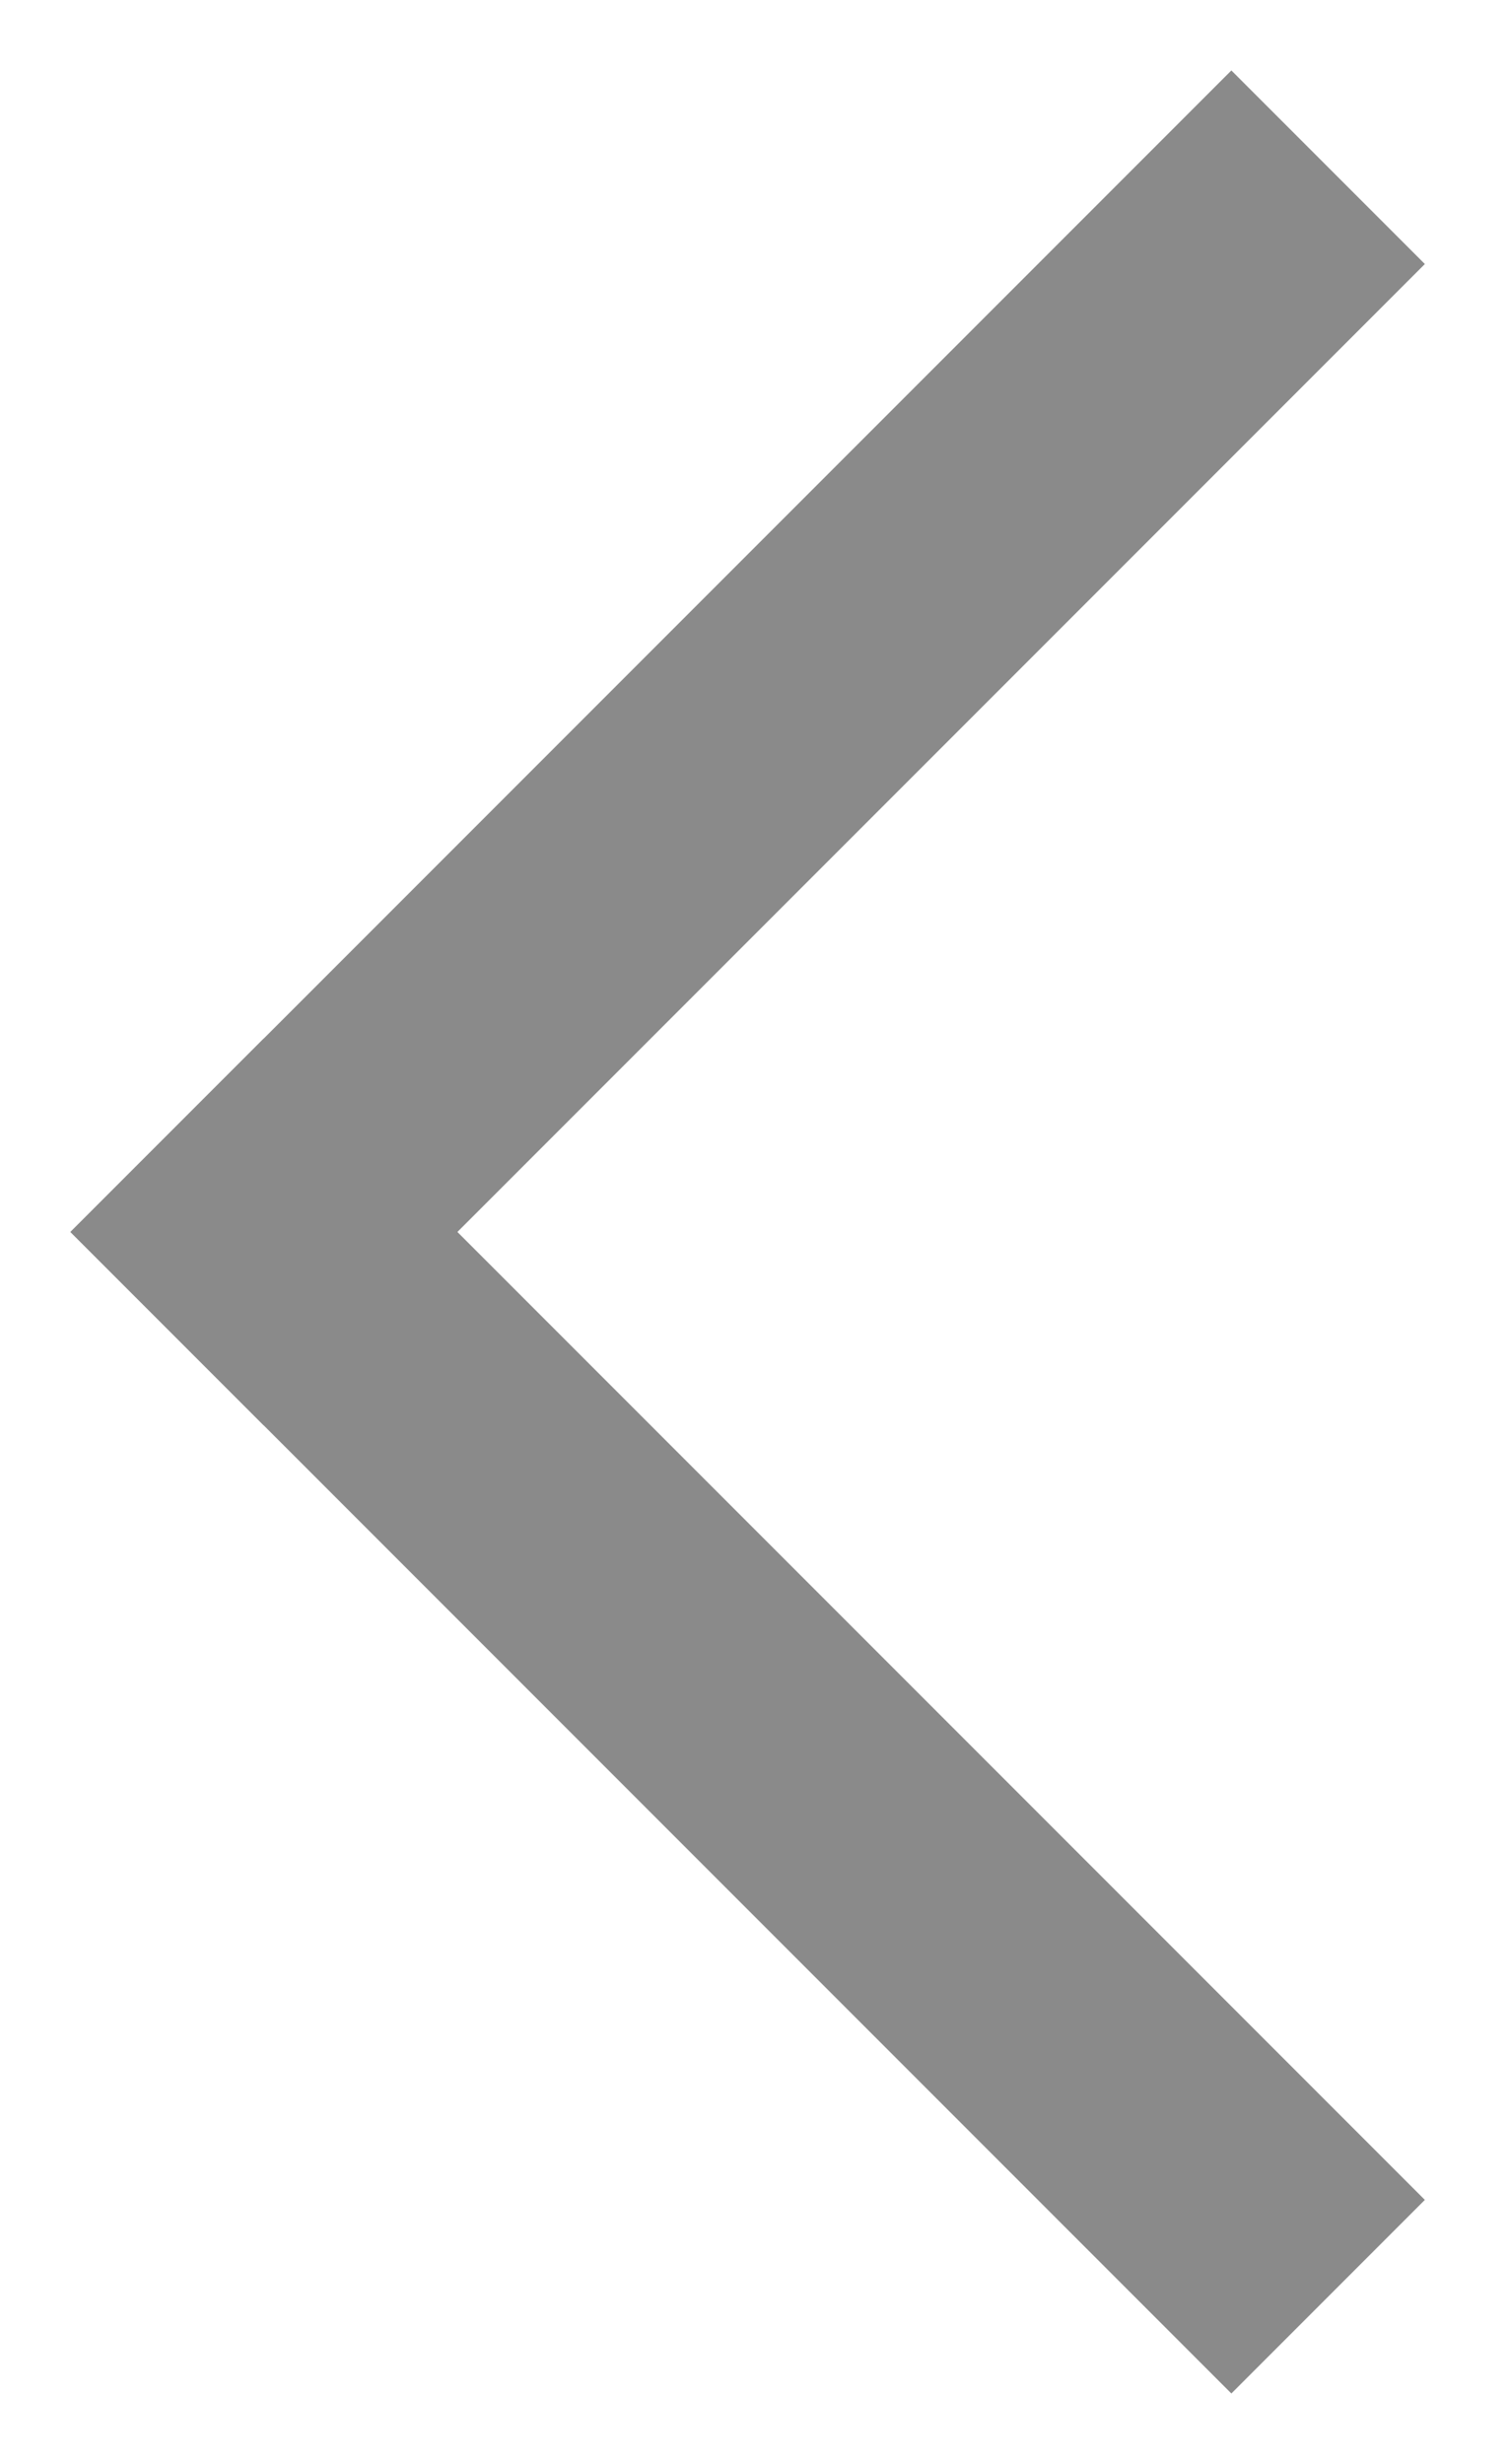
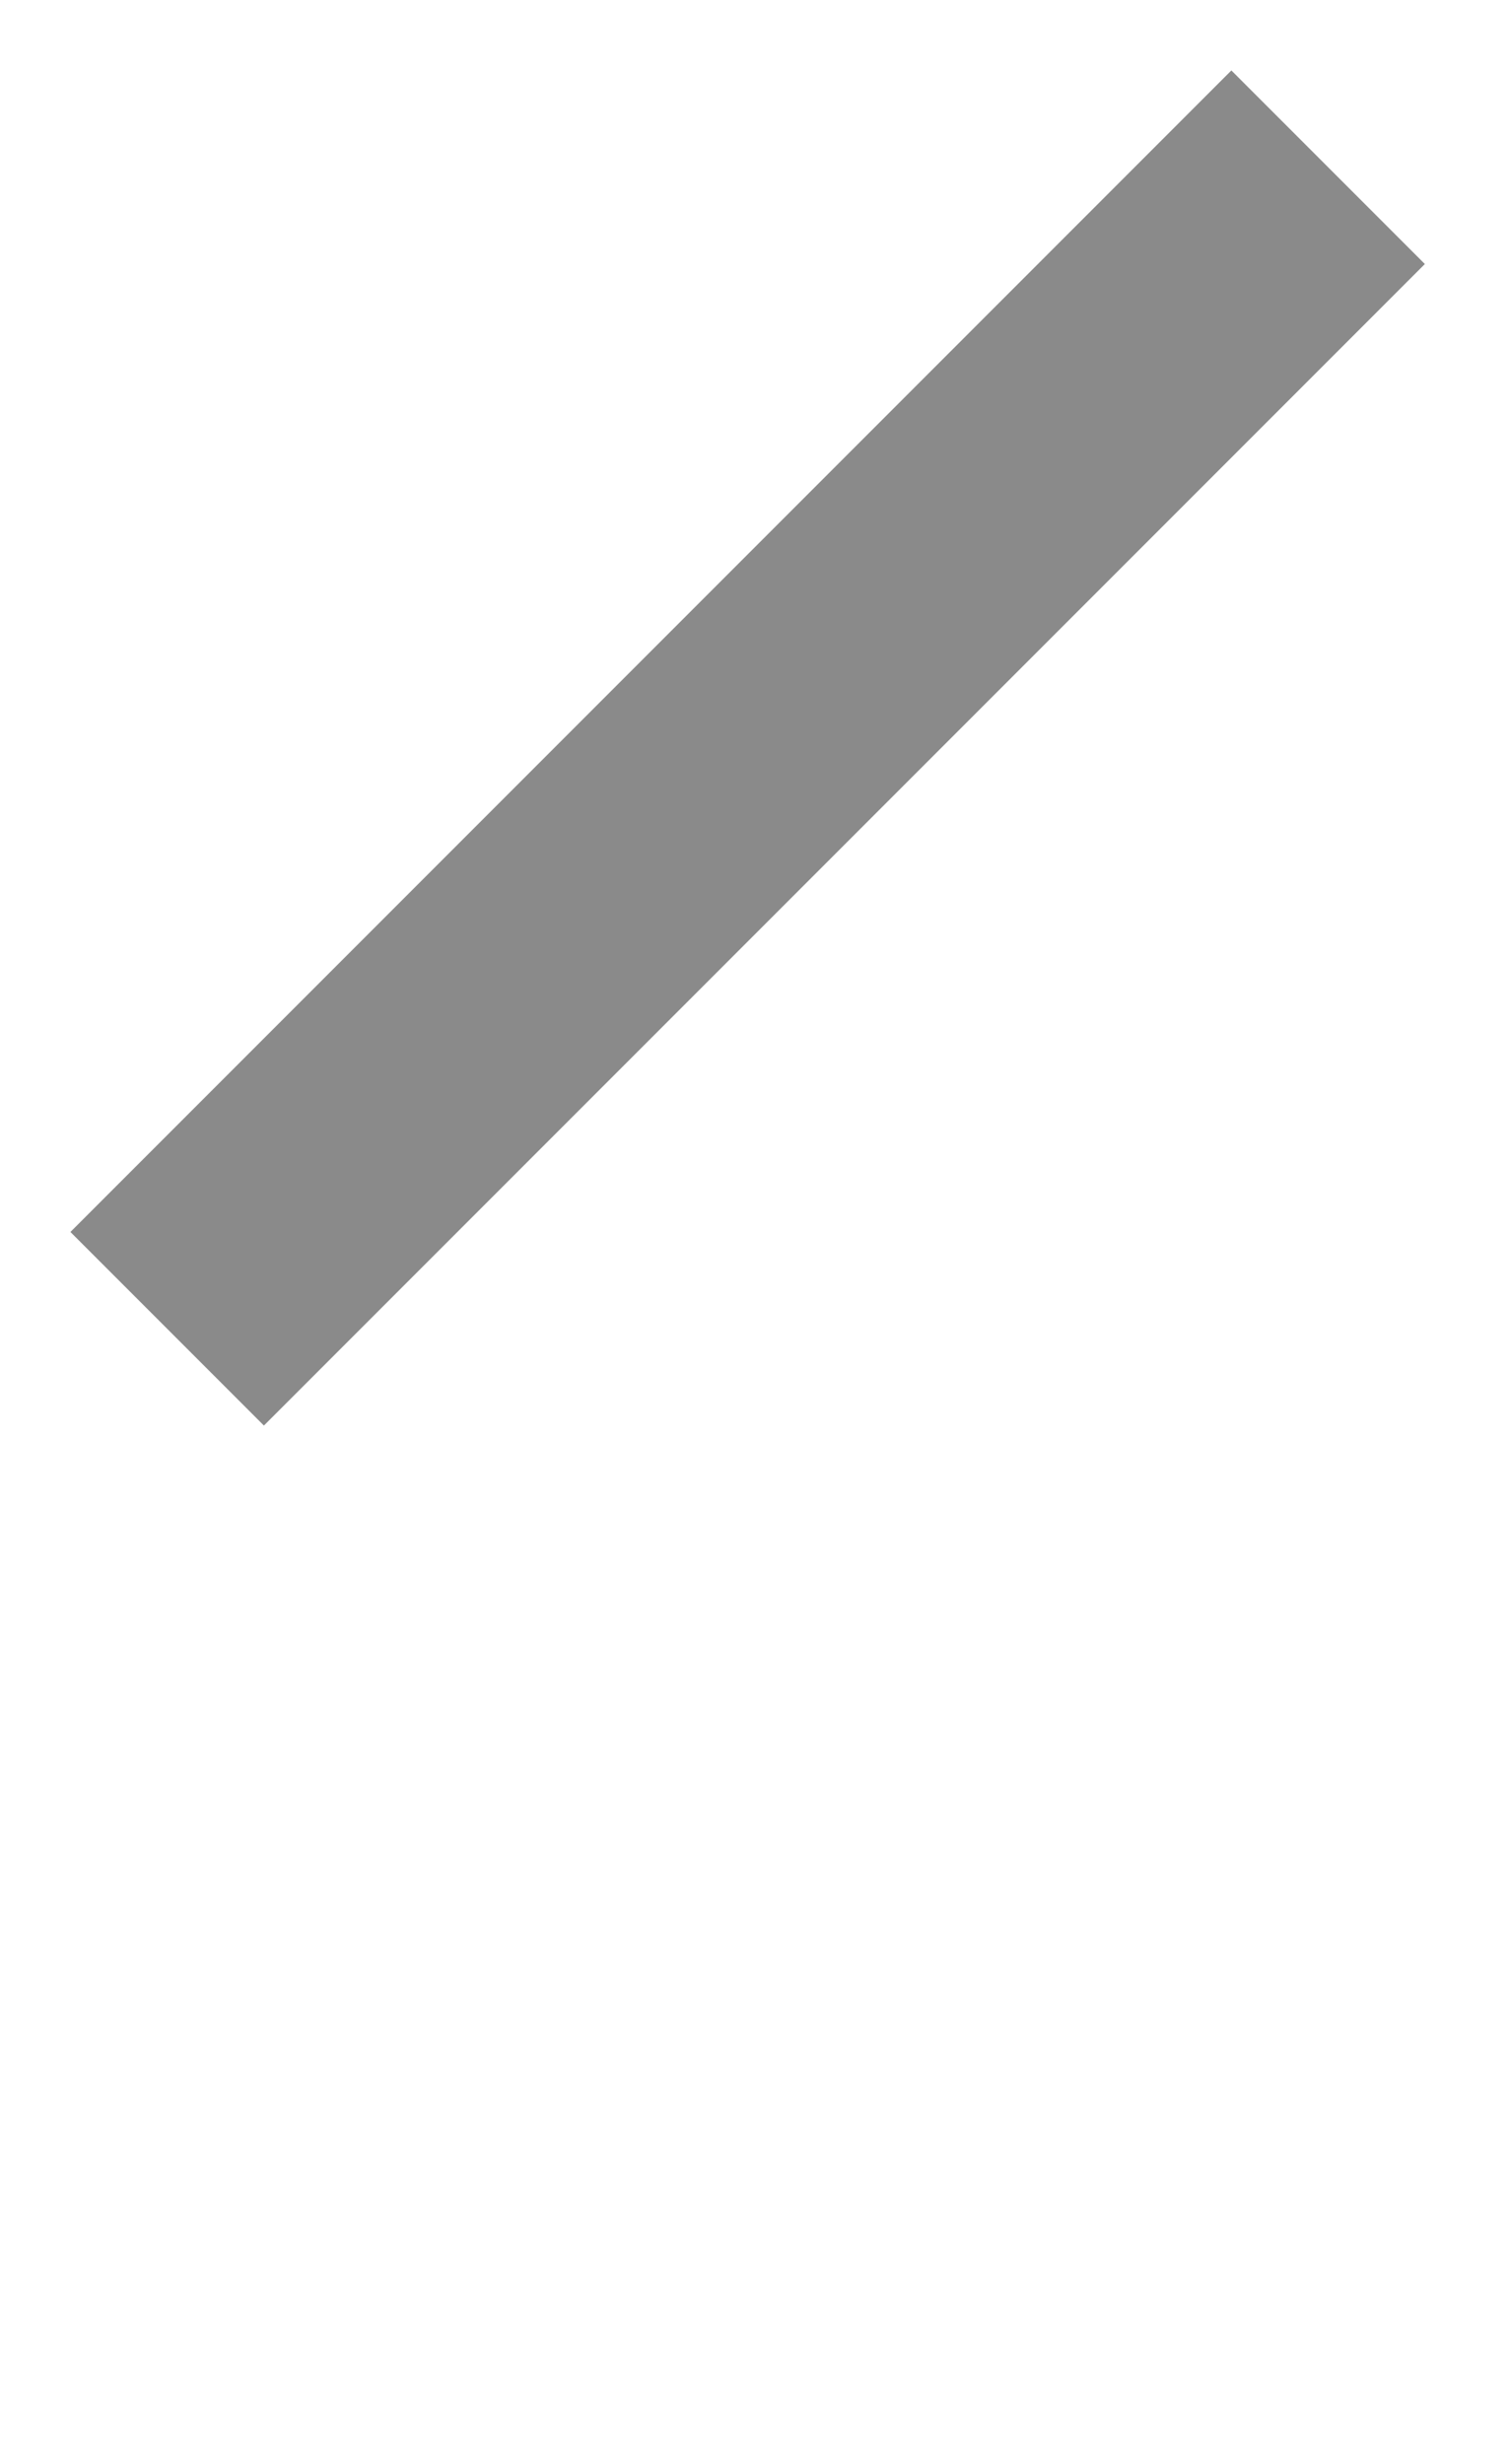
<svg xmlns="http://www.w3.org/2000/svg" width="11px" height="18px" viewBox="0 0 11 18" version="1.1">
  <g fill="#8A8A8A" transform="translate(9, 9) rotate(-315) translate(-27, -25) translate(21, 19)">
    <rect x="0" y="0" width="2" height="12" />
-     <rect transform="translate(7, 11) rotate(-270) translate(-7, -11) " x="6" y="6" width="2" height="12" />
  </g>
</svg>